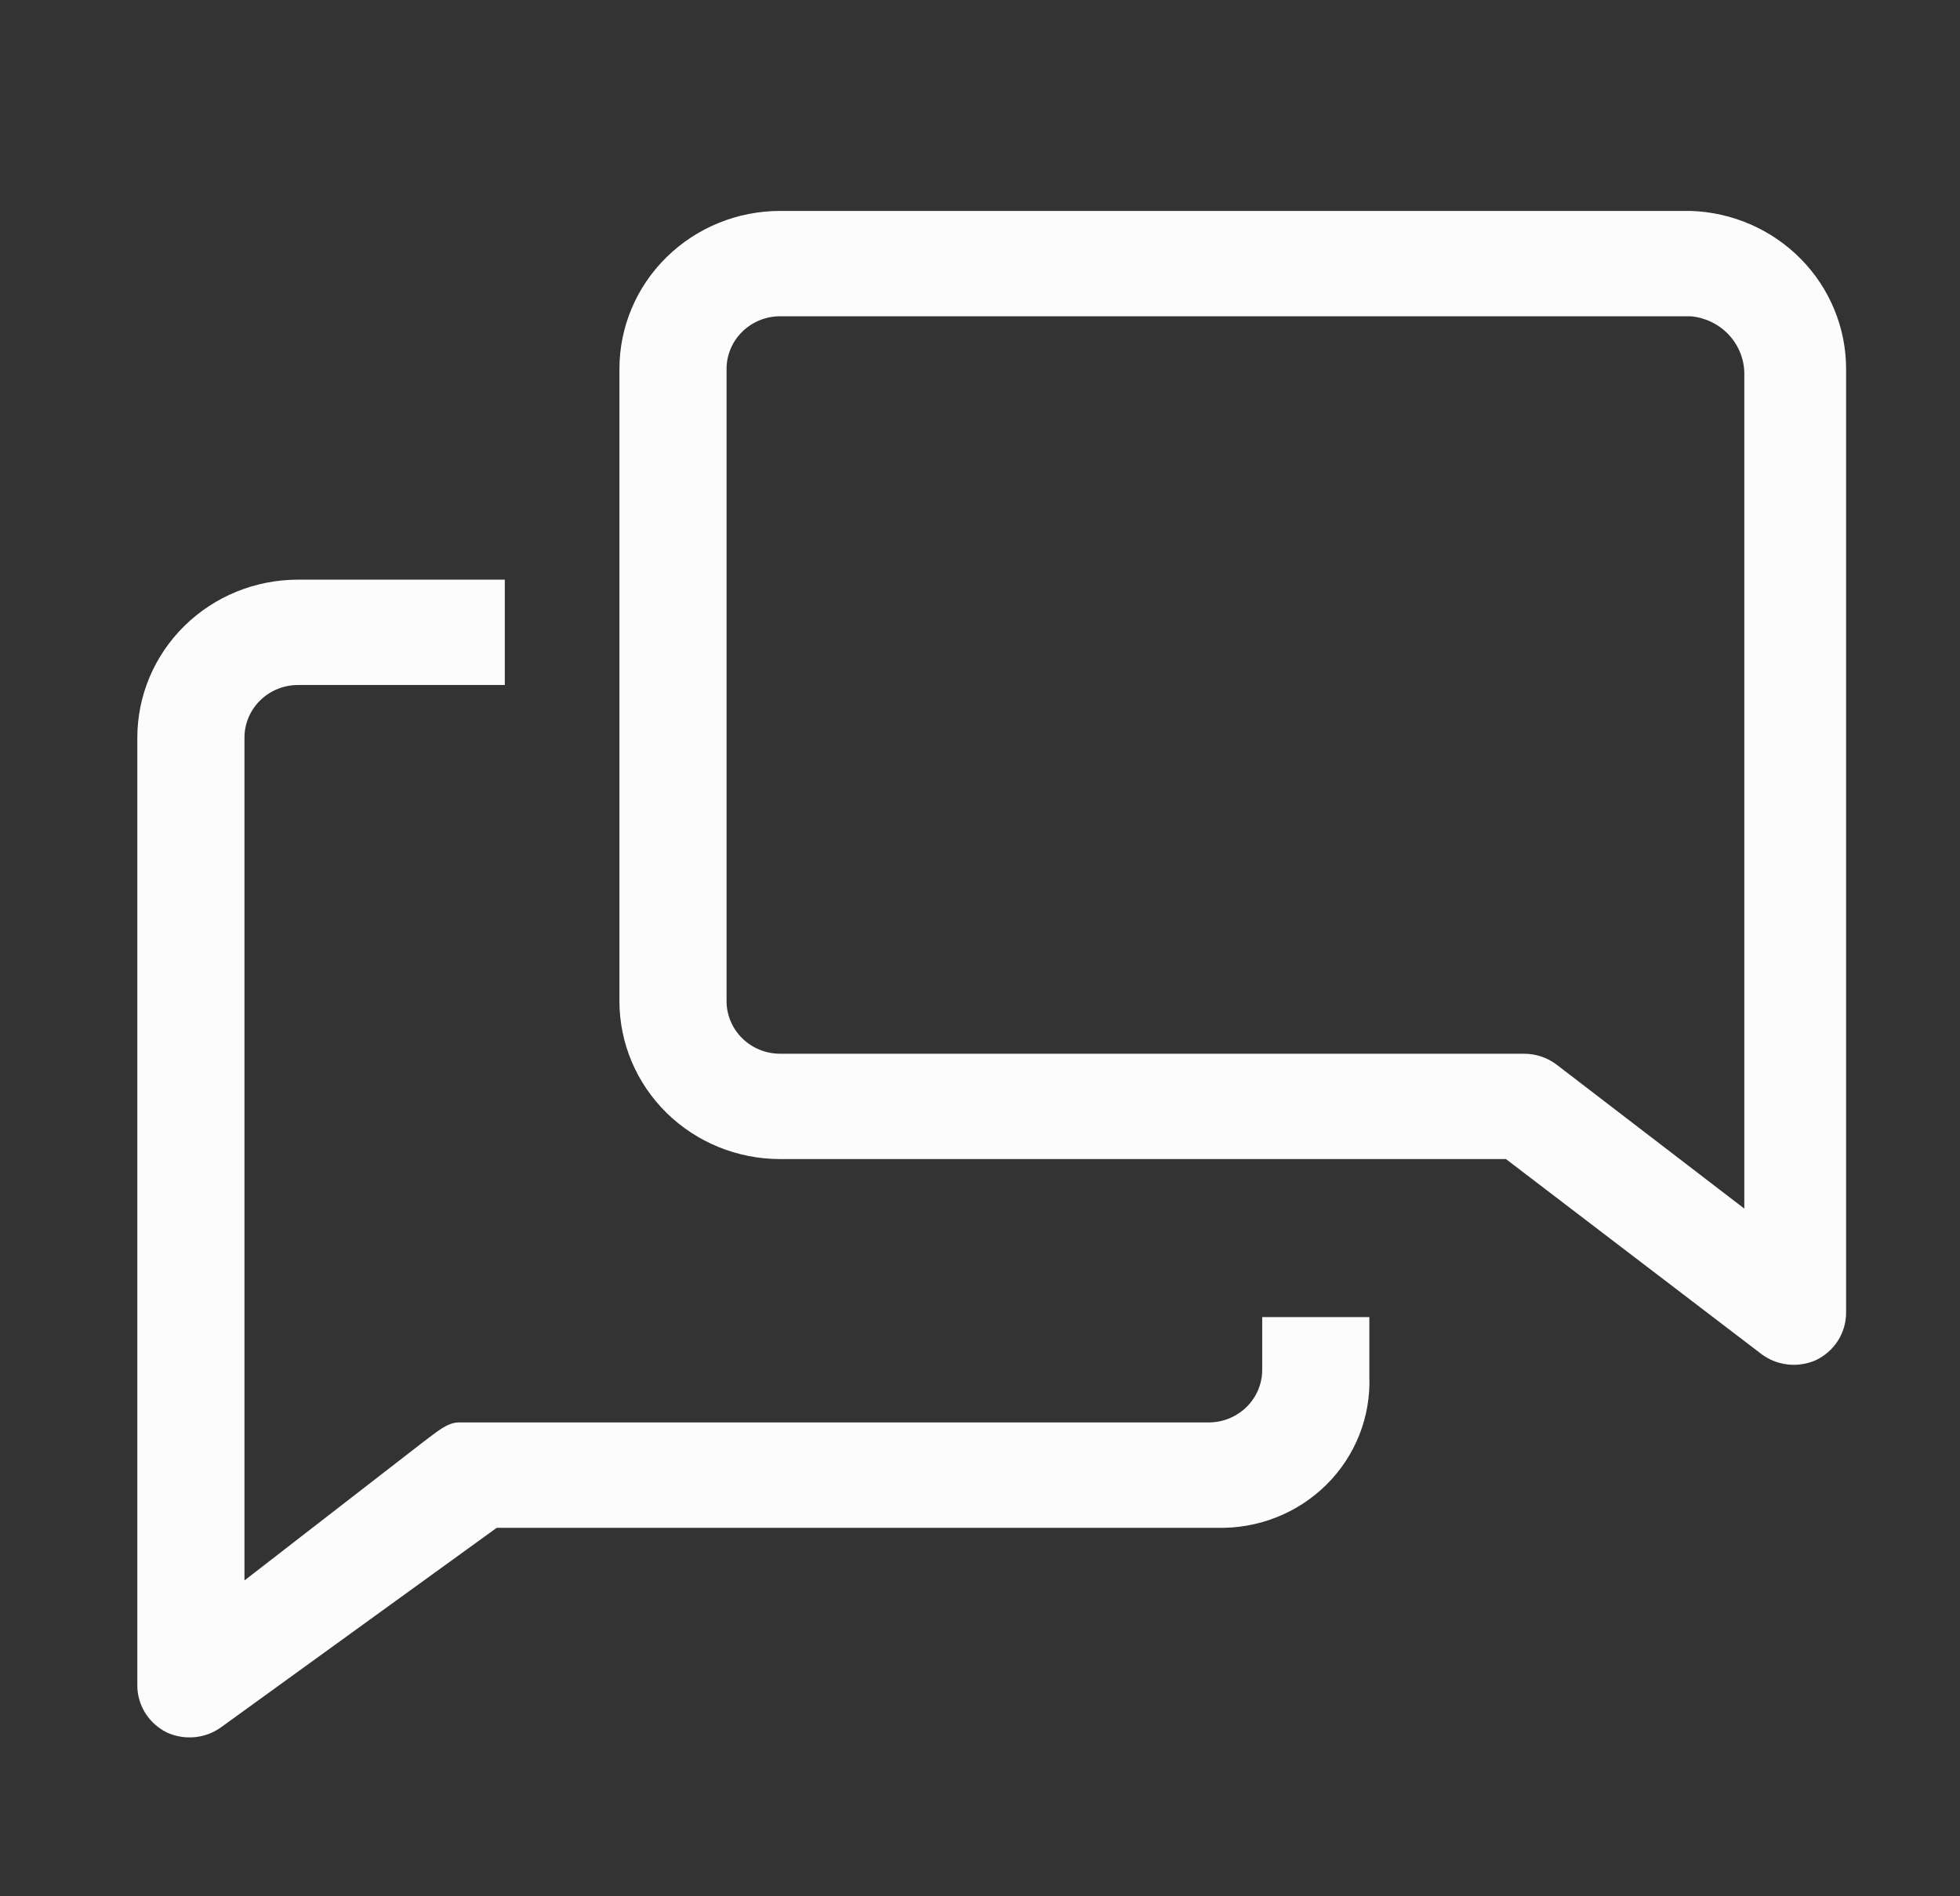
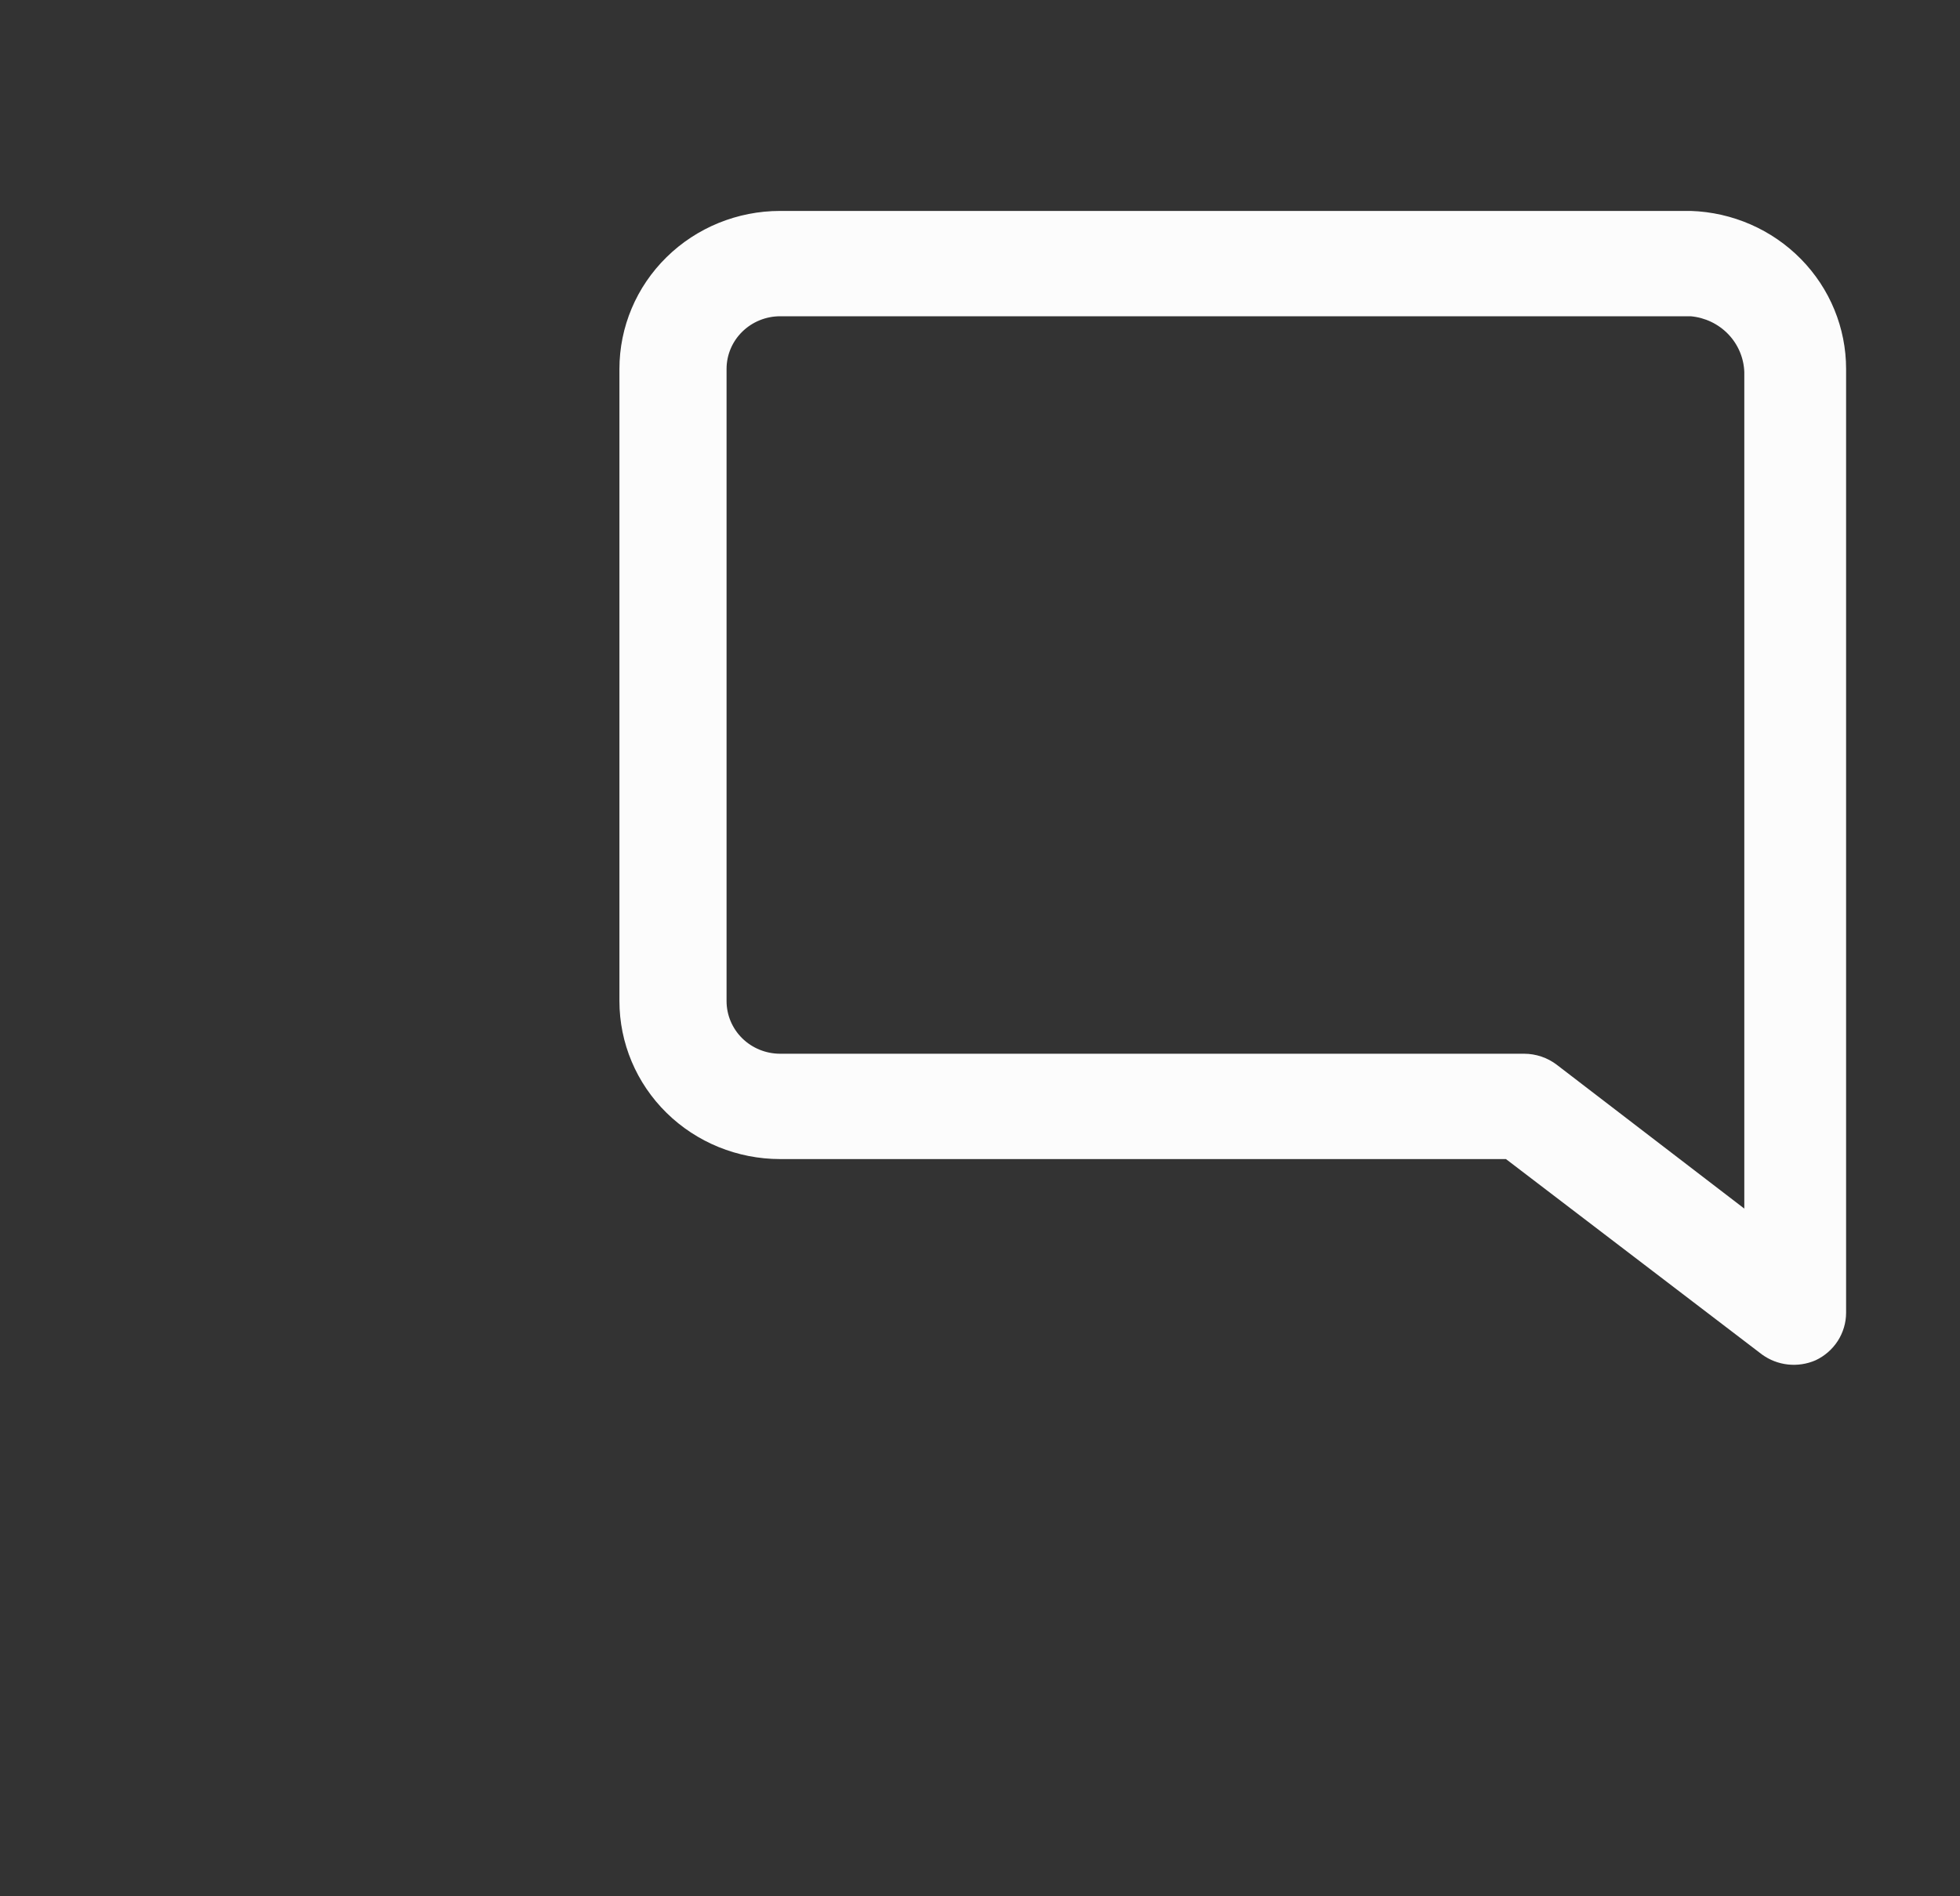
<svg xmlns="http://www.w3.org/2000/svg" width="62" height="60" viewBox="0 0 62 60" fill="none">
  <rect x="0" y="0" width="62" height="60" fill="#333333" stroke="none" />
-   <path d="M39.927 43.341C39.927 43.783 39.749 44.206 39.431 44.519C39.113 44.832 38.682 45.007 38.233 45.007H14.51C14.138 45.007 13.782 45.341 13.477 45.557L7.733 50.007V23.341C7.733 22.898 7.911 22.475 8.229 22.162C8.547 21.849 8.978 21.674 9.427 21.674H15.968V18.341H9.427C8.079 18.341 6.786 18.867 5.833 19.805C4.879 20.743 4.344 22.015 4.344 23.341V53.341C4.346 53.65 4.436 53.953 4.604 54.215C4.772 54.477 5.01 54.688 5.293 54.824C5.565 54.946 5.865 54.994 6.163 54.965C6.46 54.936 6.745 54.83 6.987 54.657L15.713 48.341H38.487C39.129 48.359 39.768 48.248 40.365 48.014C40.962 47.78 41.503 47.427 41.956 46.979C42.409 46.531 42.763 45.995 42.997 45.407C43.231 44.818 43.339 44.189 43.316 43.557V41.674H39.927V43.341Z" fill="#FCFCFC" />
  <path d="M53.483 6.674H24.677C23.329 6.674 22.036 7.201 21.083 8.139C20.129 9.076 19.594 10.348 19.594 11.674V31.674C19.594 33 20.129 34.272 21.083 35.21C22.036 36.147 23.329 36.674 24.677 36.674H47.637L55.736 42.857C55.977 43.032 56.261 43.142 56.558 43.174C56.856 43.206 57.157 43.16 57.431 43.041C57.719 42.906 57.963 42.693 58.134 42.428C58.304 42.162 58.396 41.855 58.397 41.541V11.674C58.397 10.376 57.885 9.129 56.968 8.196C56.051 7.263 54.801 6.717 53.483 6.674ZM55.177 38.241L49.246 33.691C48.951 33.465 48.587 33.342 48.213 33.341H24.677C24.228 33.341 23.797 33.165 23.479 32.853C23.161 32.54 22.983 32.116 22.983 31.674V11.674C22.983 11.232 23.161 10.808 23.479 10.496C23.797 10.183 24.228 10.007 24.677 10.007H53.483C53.936 10.048 54.358 10.25 54.67 10.575C54.982 10.901 55.162 11.327 55.177 11.774V38.241Z" fill="#FCFCFC" />
</svg>